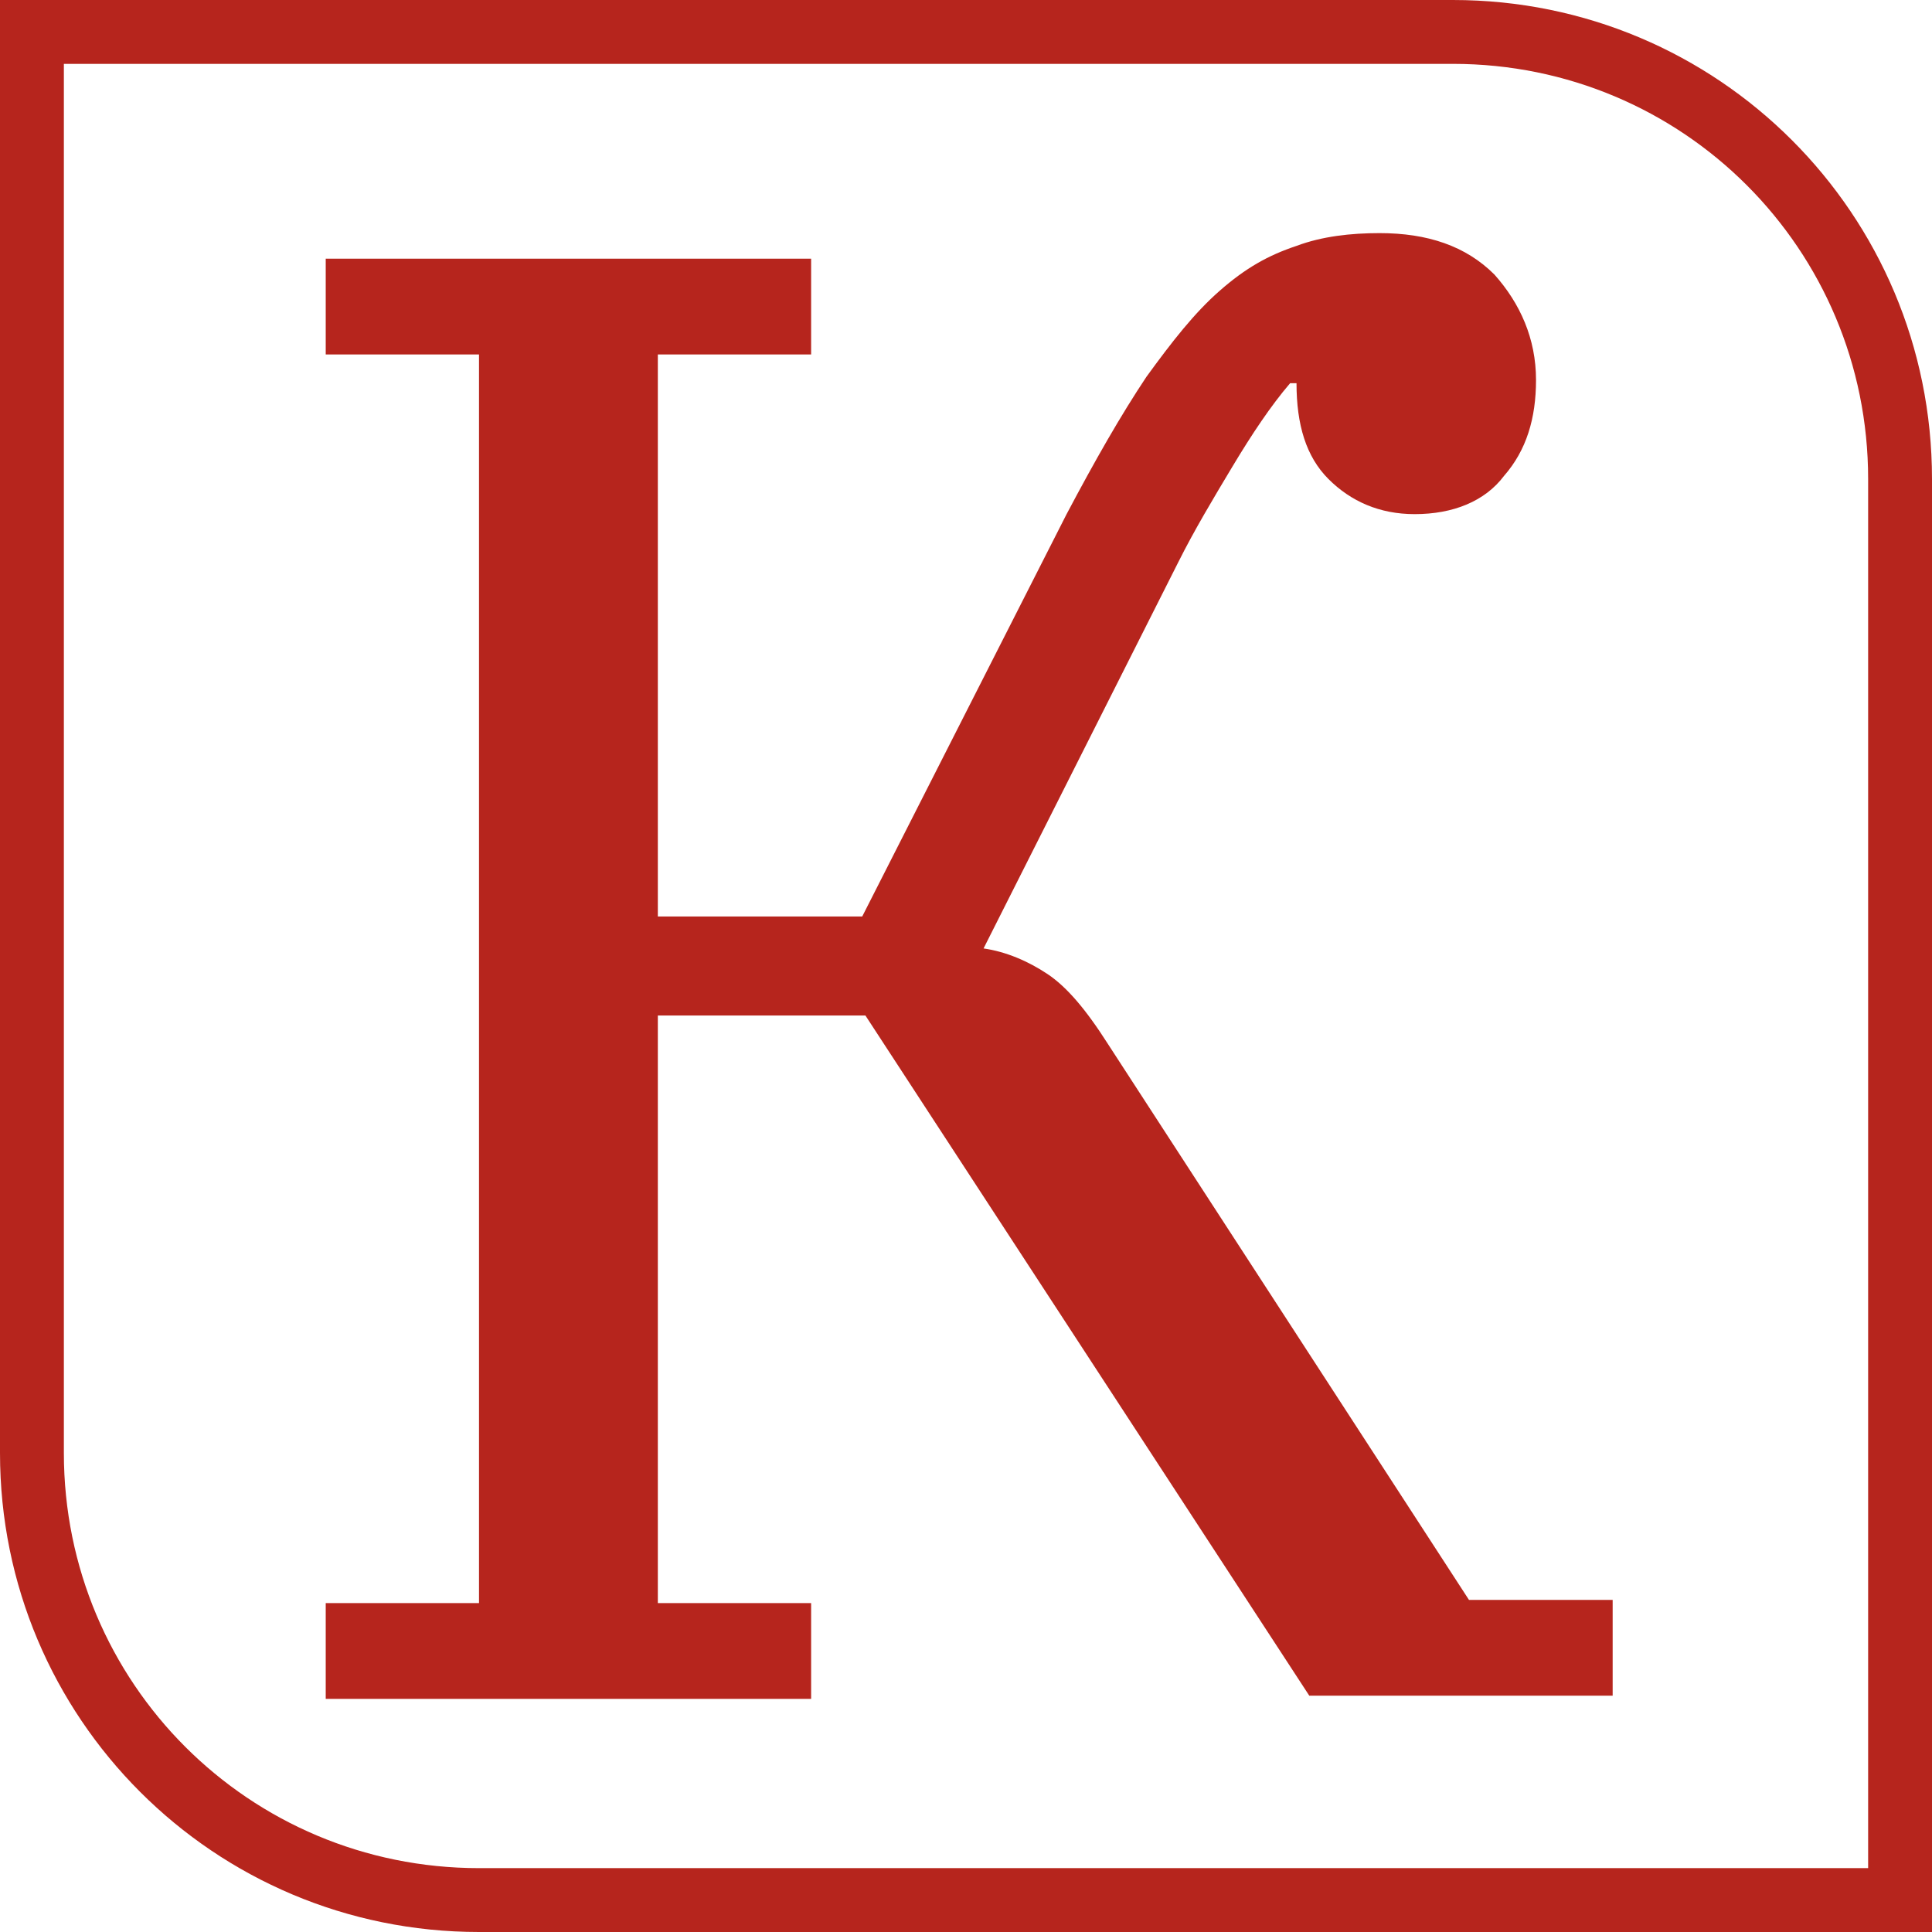
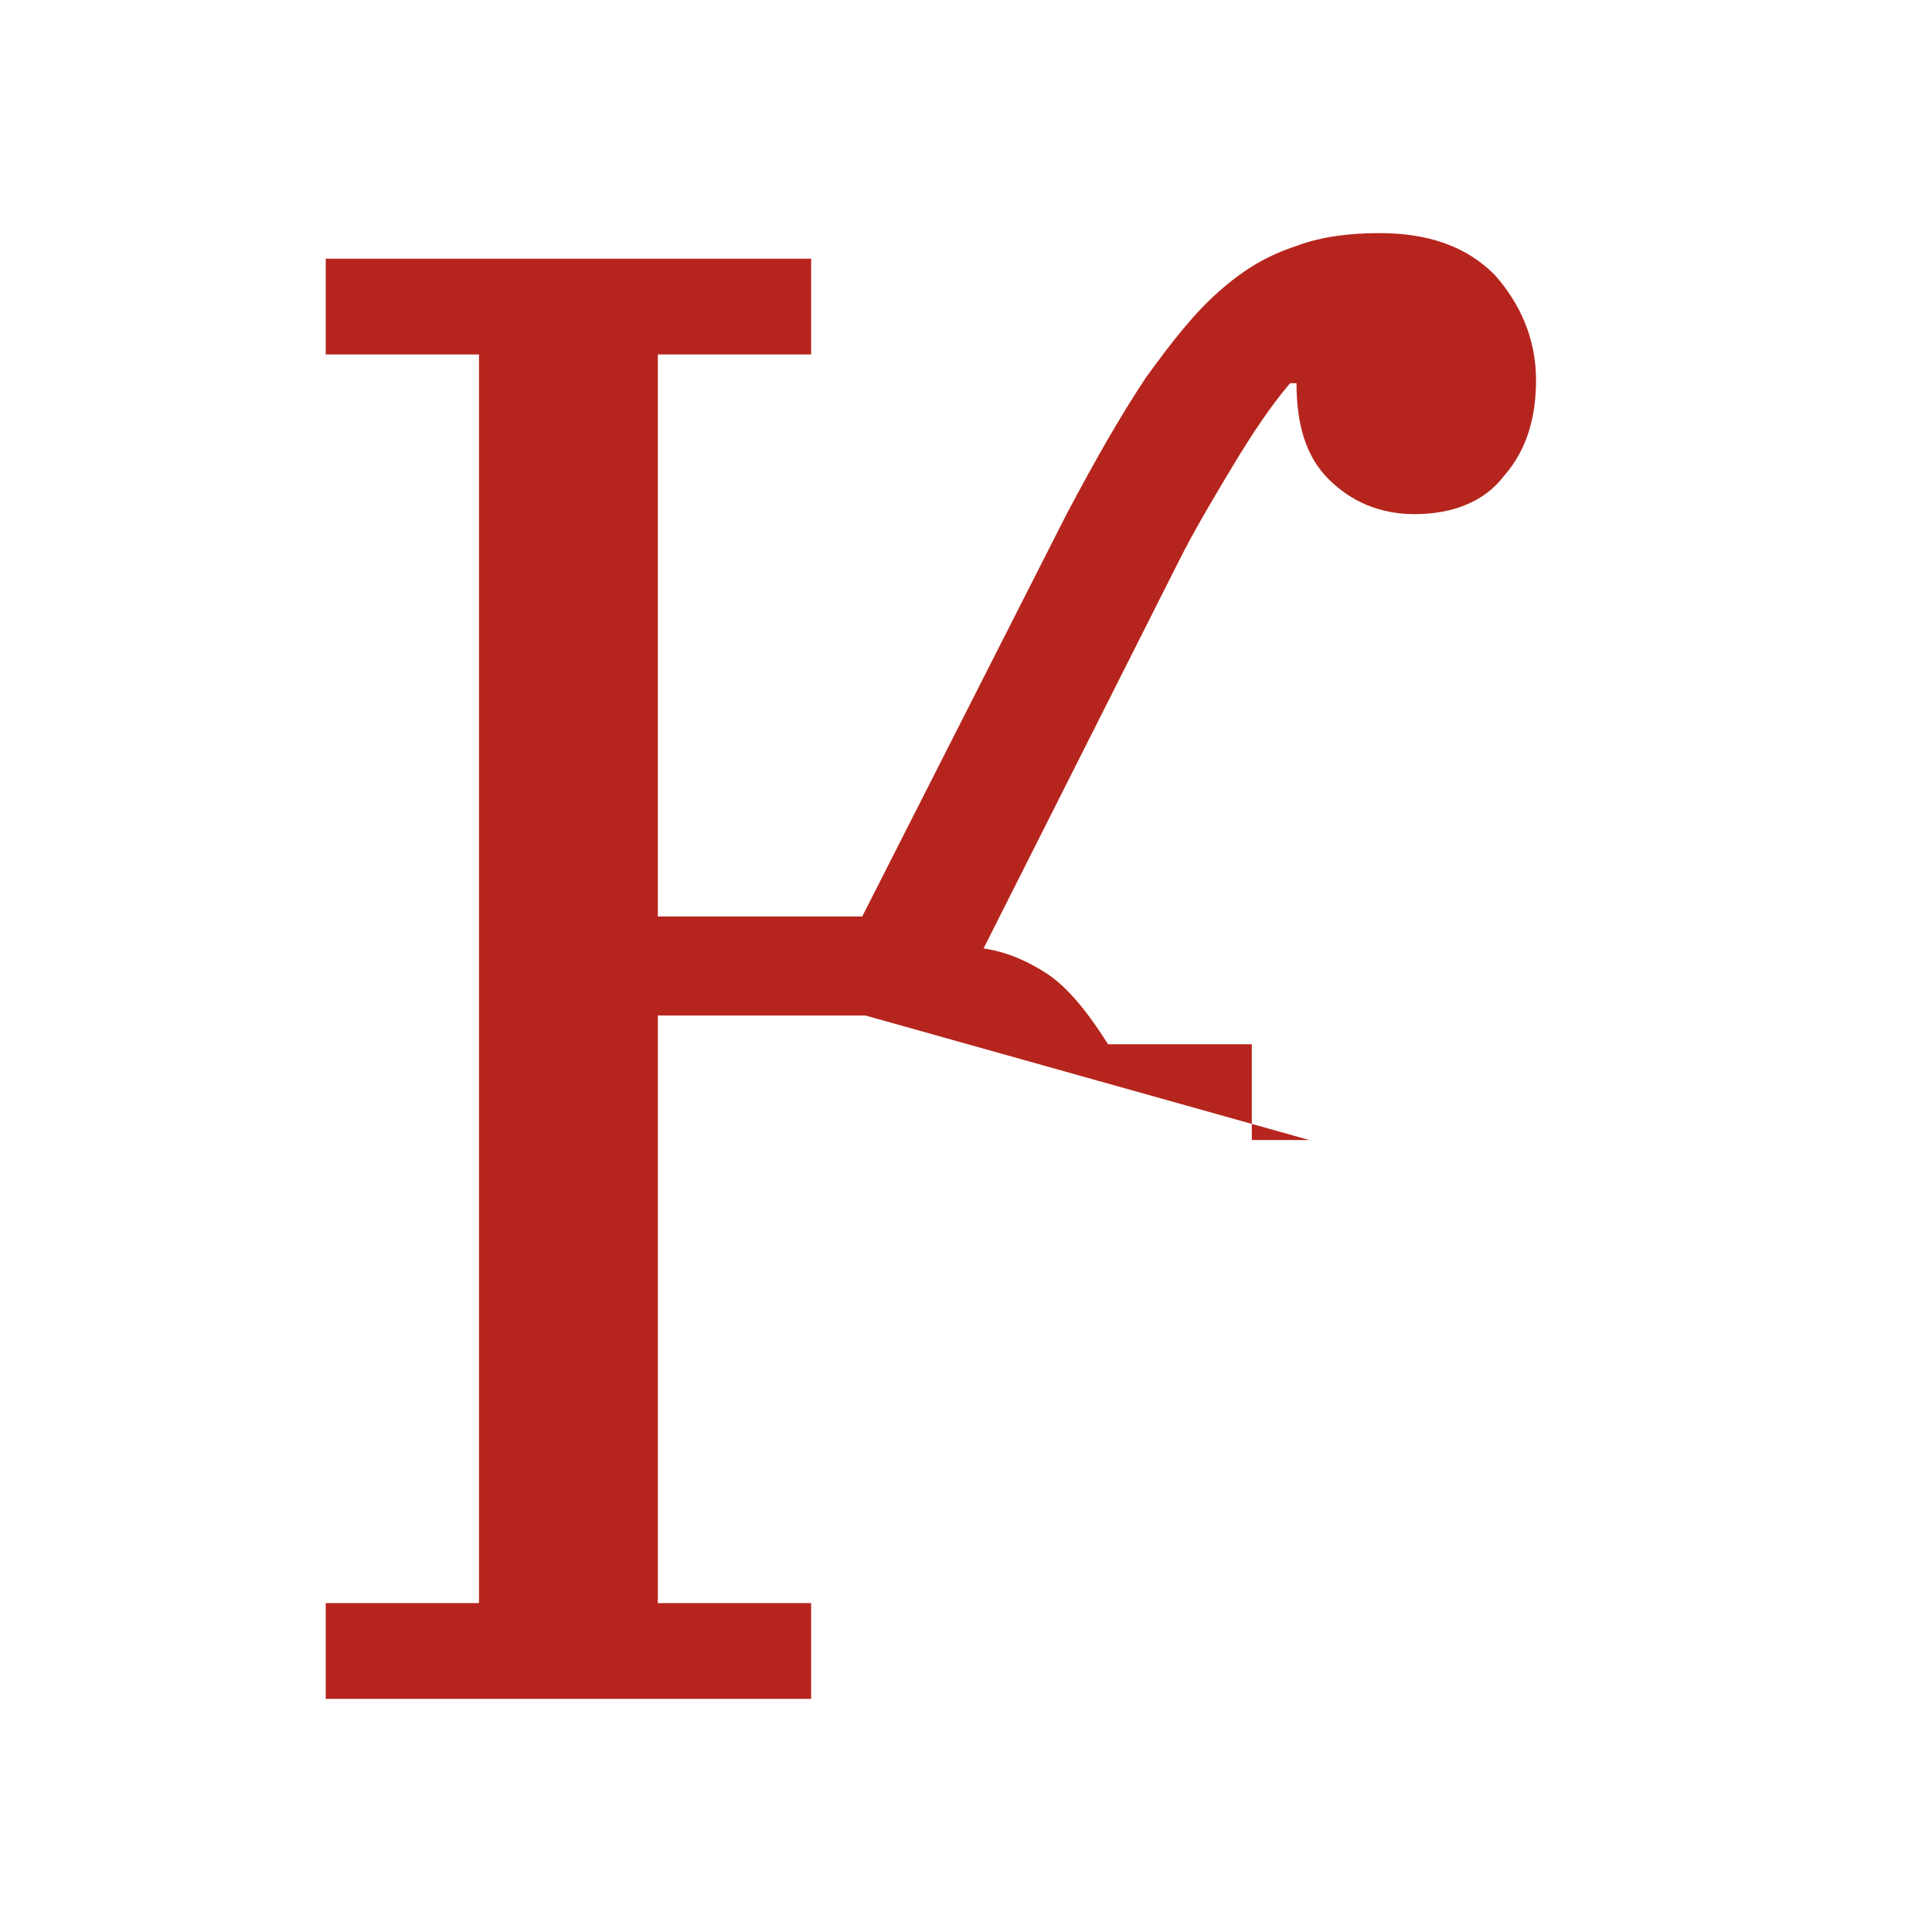
<svg xmlns="http://www.w3.org/2000/svg" version="1.1" id="Layer_1" x="0px" y="0px" viewBox="0 0 60.5 60.5" style="enable-background:new 0 0 60.5 60.5;" xml:space="preserve">
  <style type="text/css">
	.st0{fill:#B6251D;}
</style>
-   <path class="st0" d="M10.2,50.2H15V11.1h-4.8v-3h15.2v3h-4.8v17.6H27l6.4-12.6c0.9-1.7,1.7-3.1,2.5-4.3c0.8-1.1,1.5-2,2.3-2.7  s1.5-1.1,2.4-1.4c0.8-0.3,1.7-0.4,2.6-0.4c1.5,0,2.7,0.4,3.6,1.3c0.8,0.9,1.3,2,1.3,3.3c0,1.2-0.3,2.2-1,3c-0.6,0.8-1.6,1.2-2.8,1.2  c-1.1,0-2-0.4-2.7-1.1c-0.7-0.7-1-1.7-1-3h-0.2c-0.6,0.7-1.2,1.6-1.8,2.6s-1.2,2-1.7,3l-6.1,12.1c0.7,0.1,1.4,0.4,2,0.8  s1.2,1.1,1.9,2.2L46,50.1h4.5v3H41L27.1,31.8h-6.5v18.4h4.8v3H10.2V50.2z" />
-   <path class="st0" d="M45.5,2c7.2,0,13,5.8,13,13v43.5H15c-7.2,0-13-5.8-13-13V2H45.5 M45.5,0H0v45.5c0,8.3,6.7,15,15,15h45.5V15  C60.5,6.7,53.8,0,45.5,0L45.5,0z" />
+   <path class="st0" d="M10.2,50.2H15V11.1h-4.8v-3h15.2v3h-4.8v17.6H27l6.4-12.6c0.9-1.7,1.7-3.1,2.5-4.3c0.8-1.1,1.5-2,2.3-2.7  s1.5-1.1,2.4-1.4c0.8-0.3,1.7-0.4,2.6-0.4c1.5,0,2.7,0.4,3.6,1.3c0.8,0.9,1.3,2,1.3,3.3c0,1.2-0.3,2.2-1,3c-0.6,0.8-1.6,1.2-2.8,1.2  c-1.1,0-2-0.4-2.7-1.1c-0.7-0.7-1-1.7-1-3h-0.2c-0.6,0.7-1.2,1.6-1.8,2.6s-1.2,2-1.7,3l-6.1,12.1c0.7,0.1,1.4,0.4,2,0.8  s1.2,1.1,1.9,2.2h4.5v3H41L27.1,31.8h-6.5v18.4h4.8v3H10.2V50.2z" />
</svg>